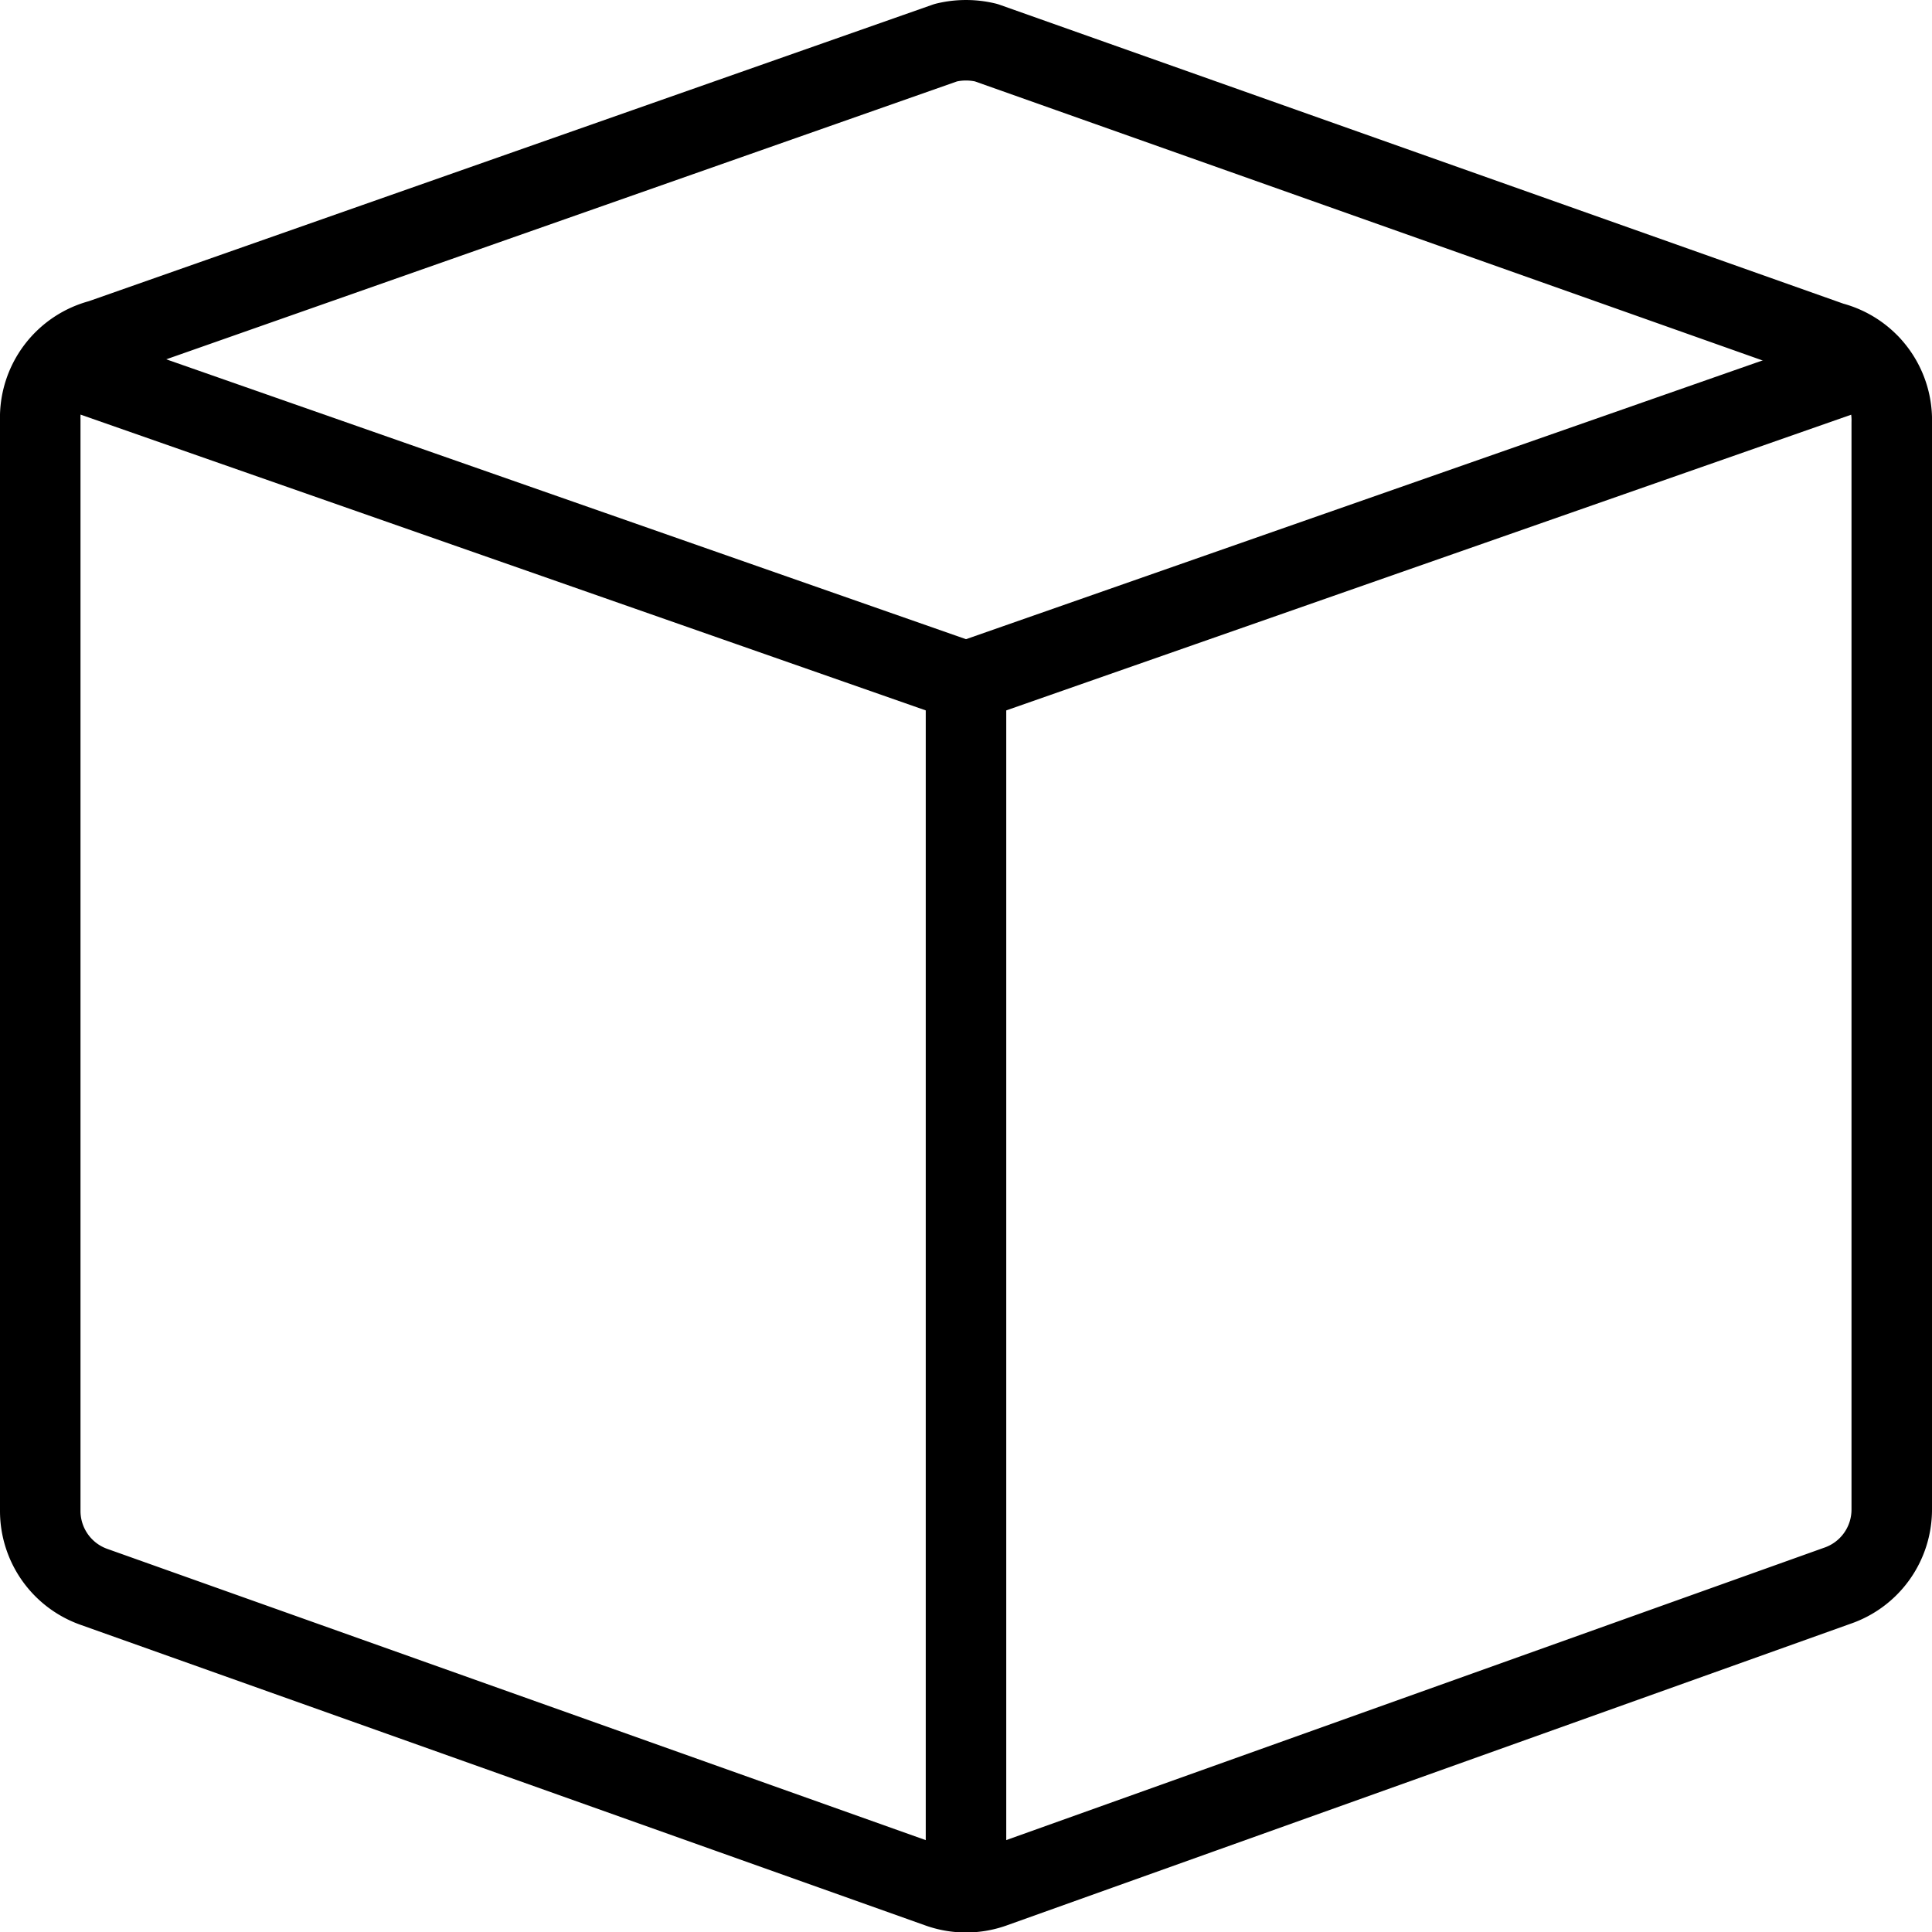
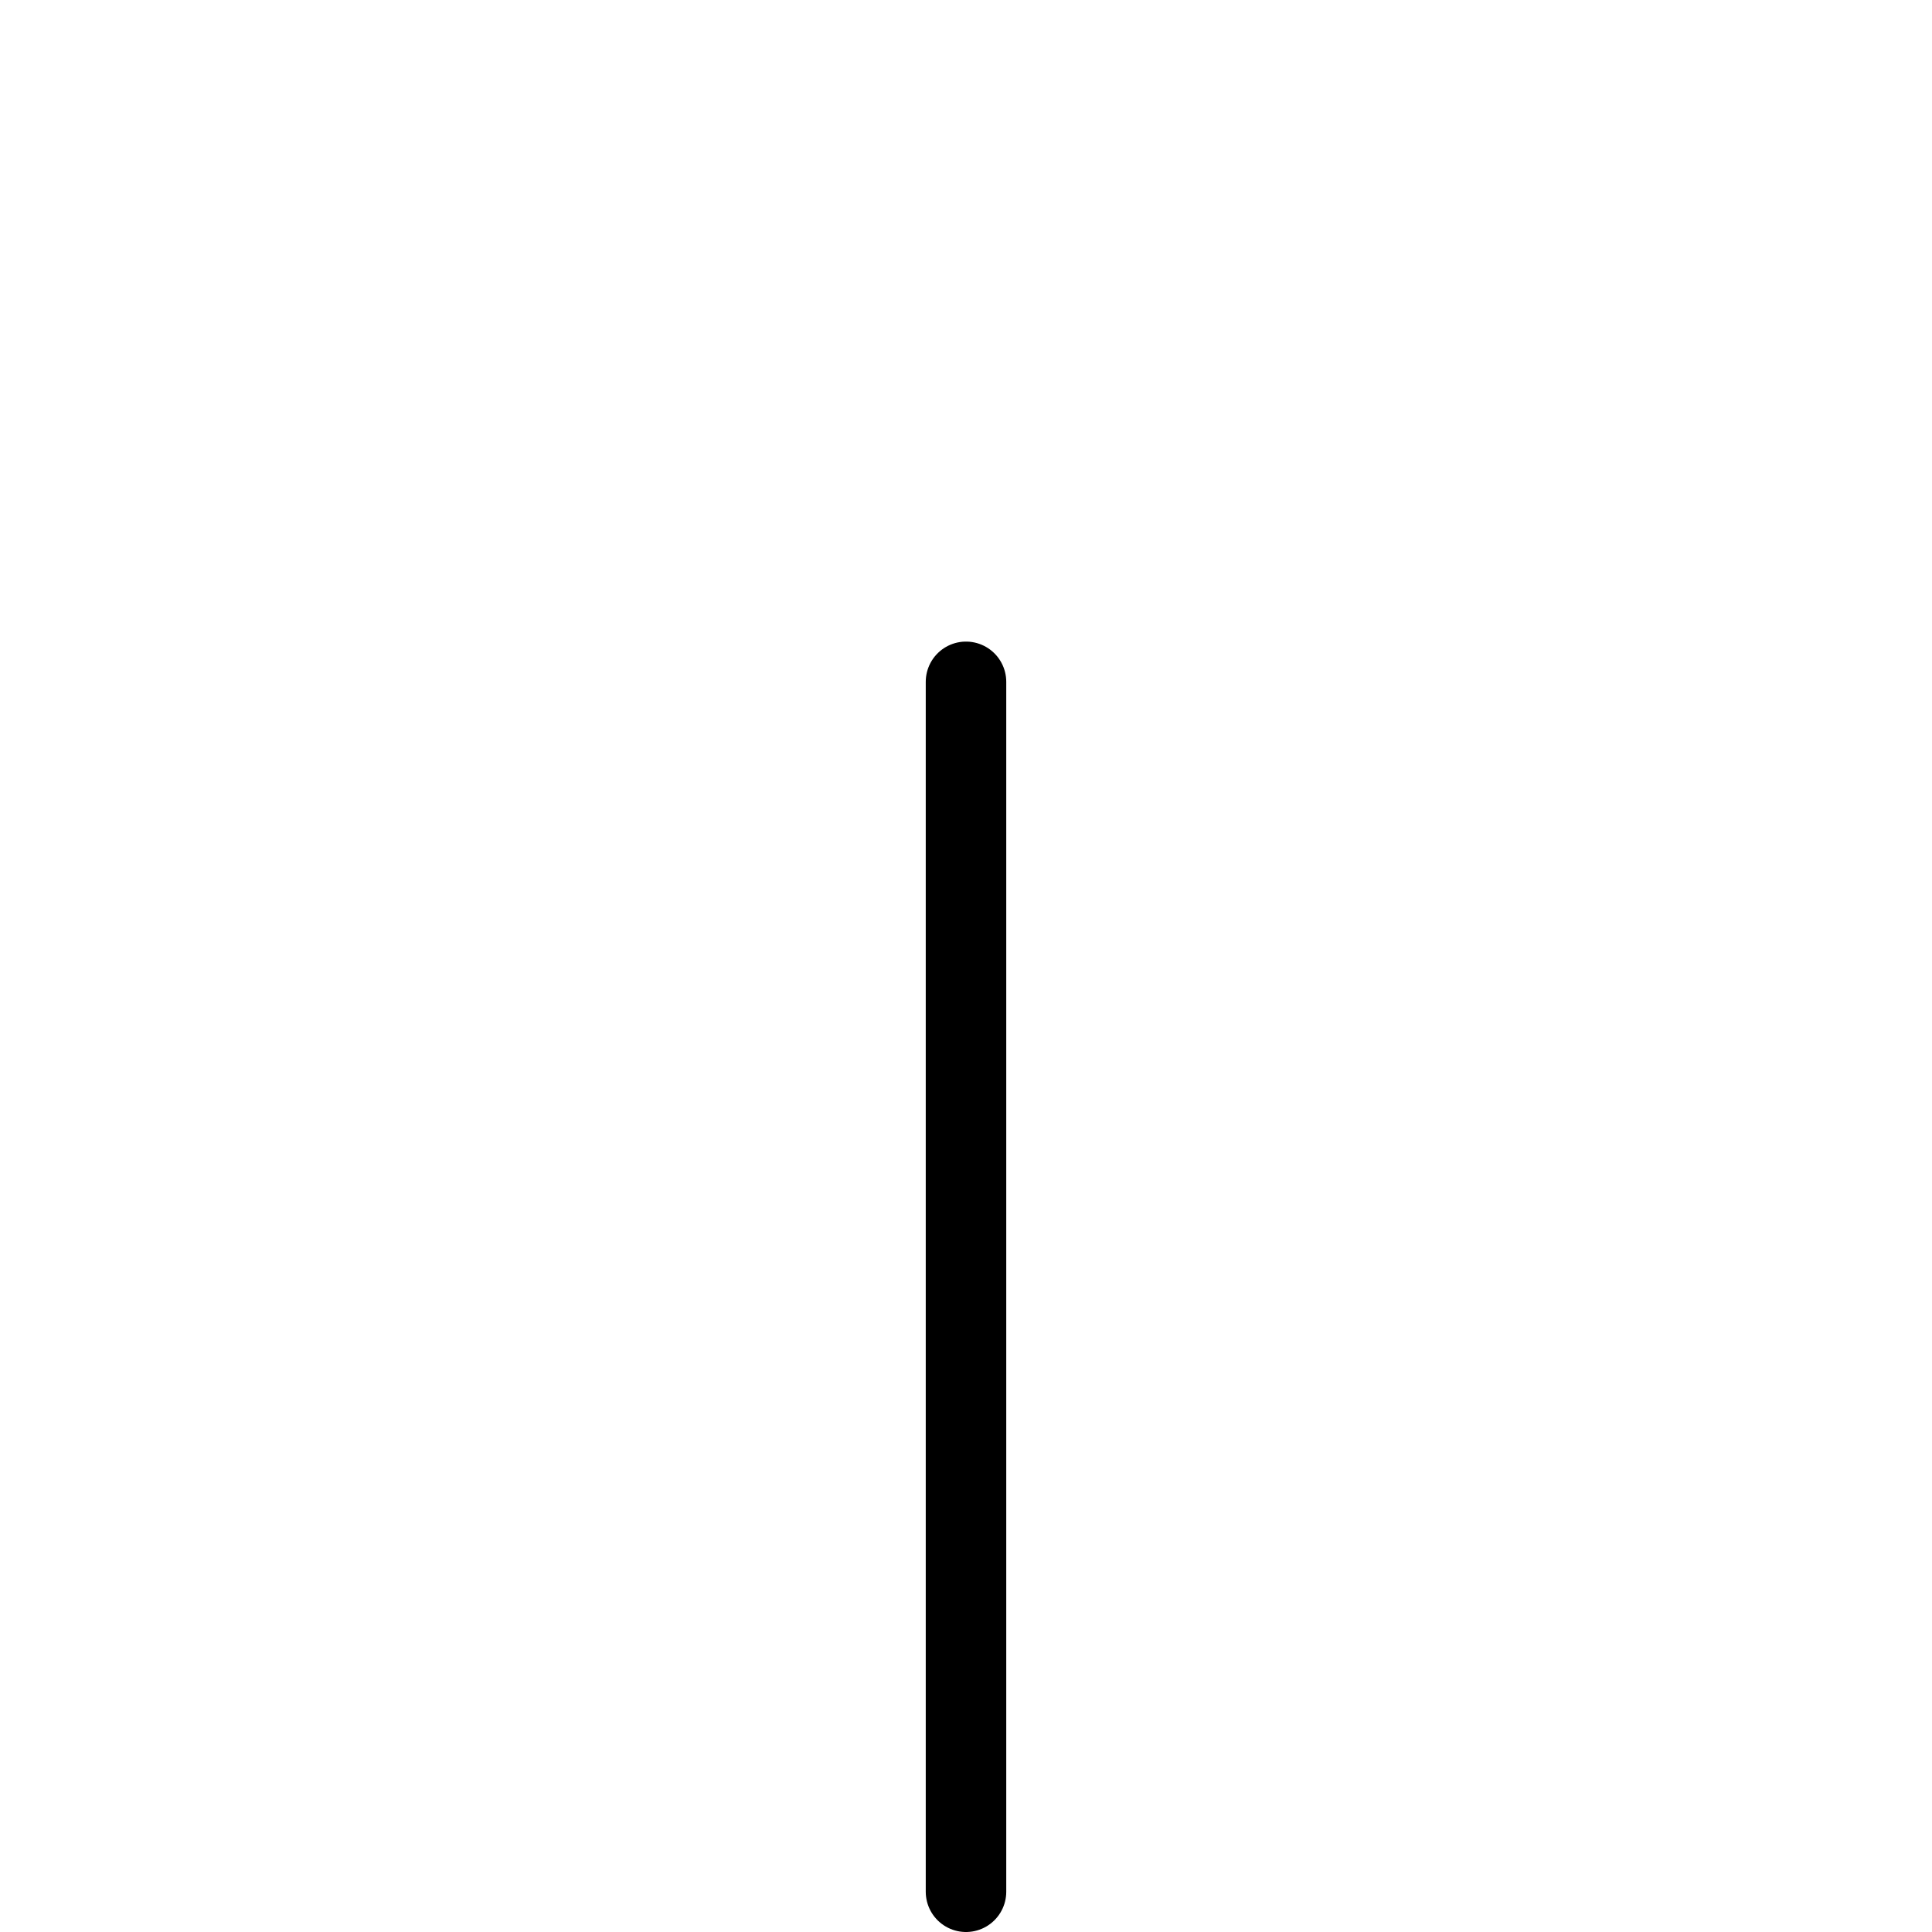
<svg xmlns="http://www.w3.org/2000/svg" viewBox="0 0 24 24">
  <g transform="matrix(1,0,0,1,0,0)">
    <g>
-       <path d="M22.75,4.25a1,1,0,0,1,.75,1V18.75a1,1,0,0,1-.68.95L12.33,23.45a1,1,0,0,1-.66,0L1.16,19.71a1,1,0,0,1-.66-.94V5.22a1,1,0,0,1,.75-1L11.75.53a1.06,1.06,0,0,1,.5,0Z" style="fill: none;stroke: #000000;stroke-linecap: round;stroke-linejoin: round" />
      <line x1="12" y1="8.47" x2="12" y2="23.5" style="fill: none;stroke: #000000;stroke-linecap: round;stroke-linejoin: round" />
-       <polyline points="23.23 4.54 12 8.47 0.77 4.54" style="fill: none;stroke: #000000;stroke-linecap: round;stroke-linejoin: round" />
    </g>
  </g>
</svg>